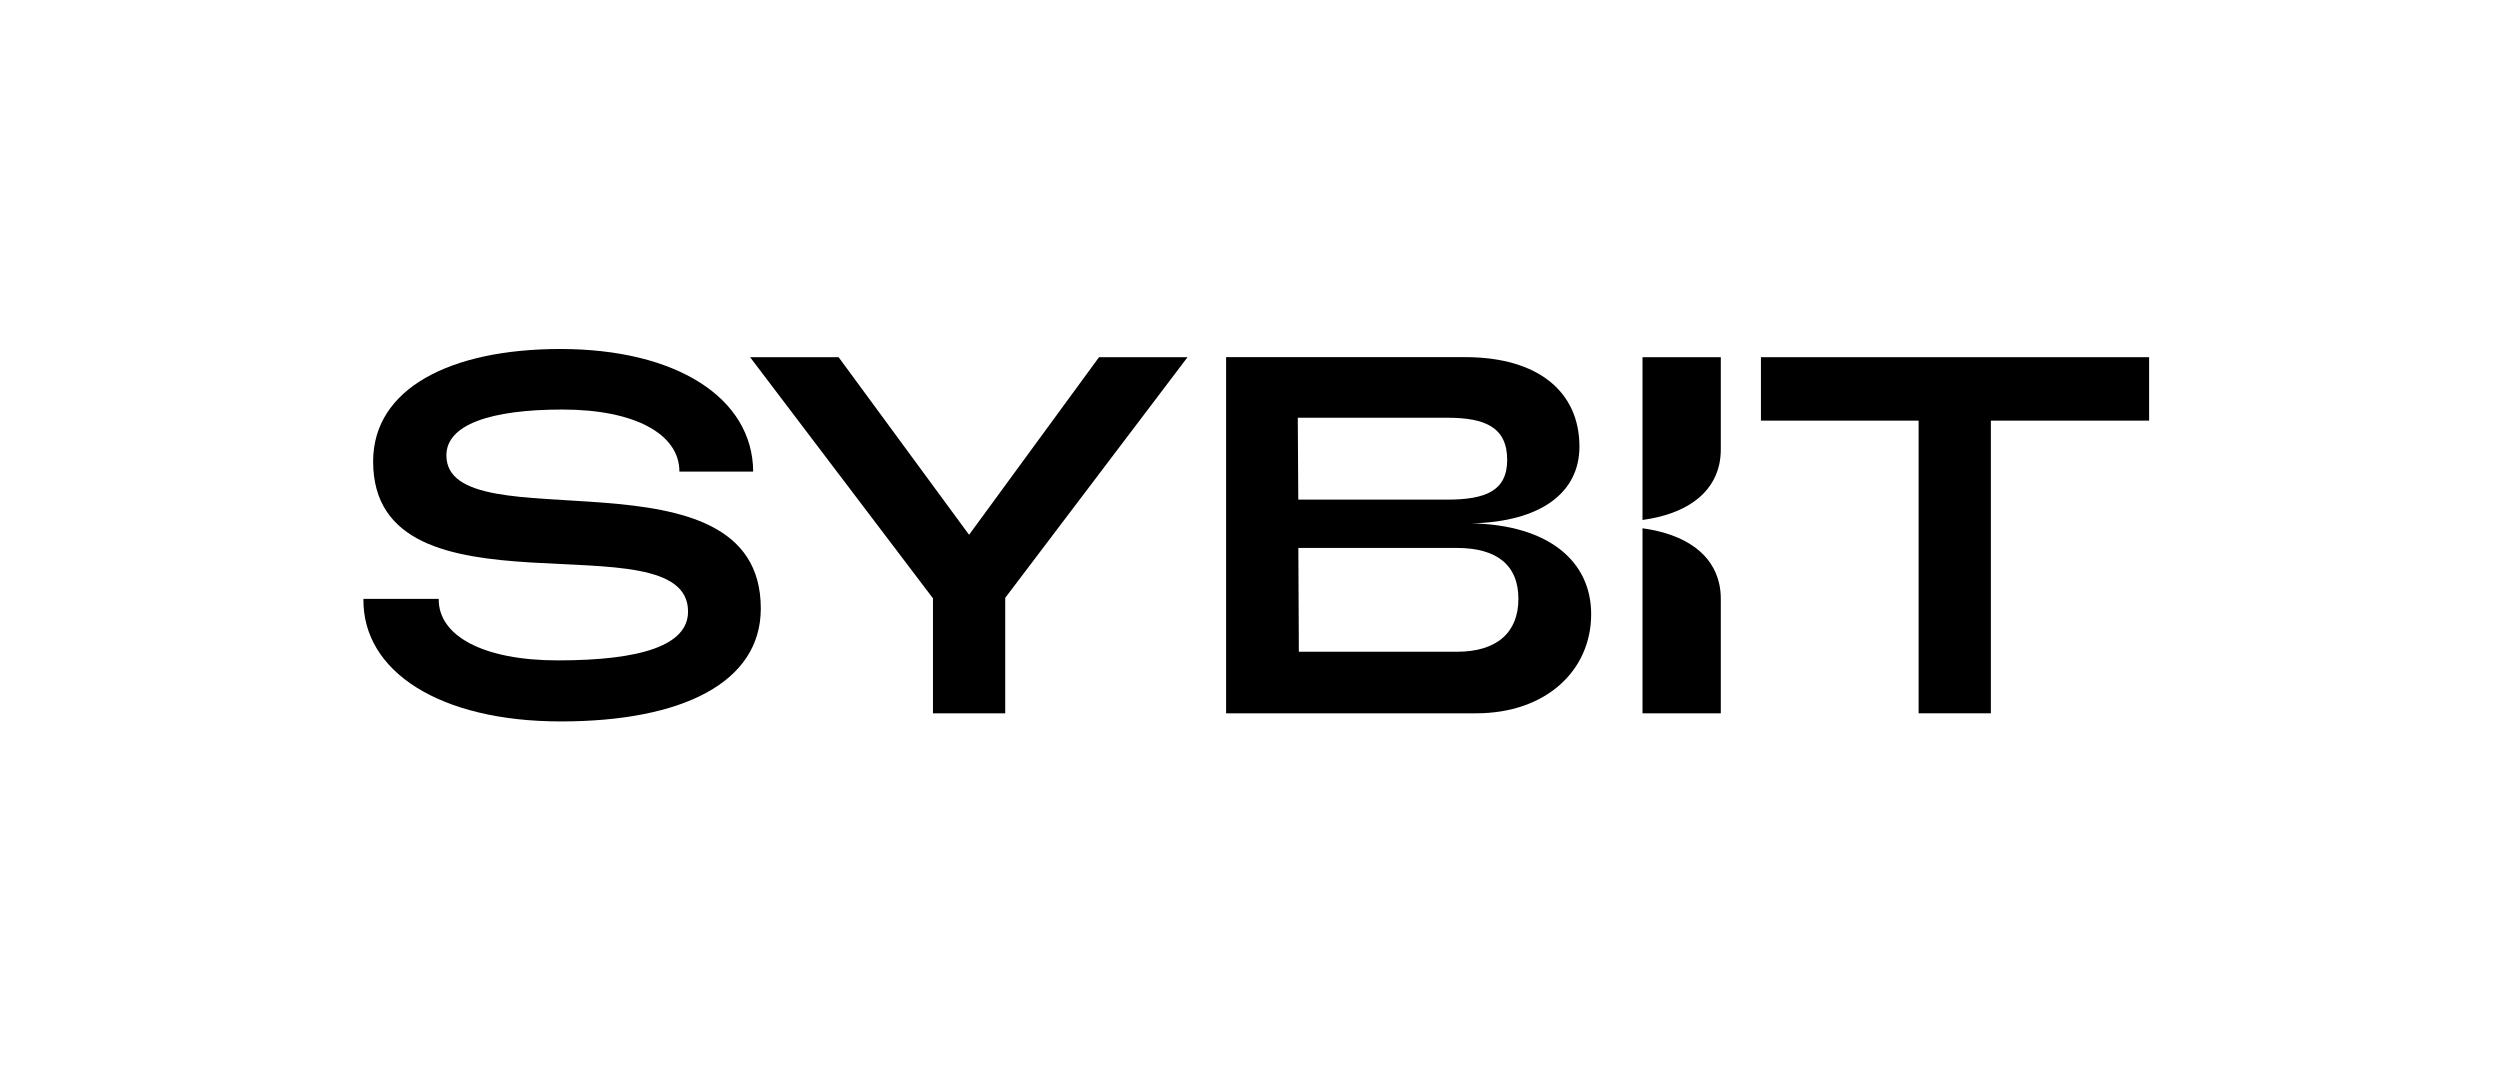
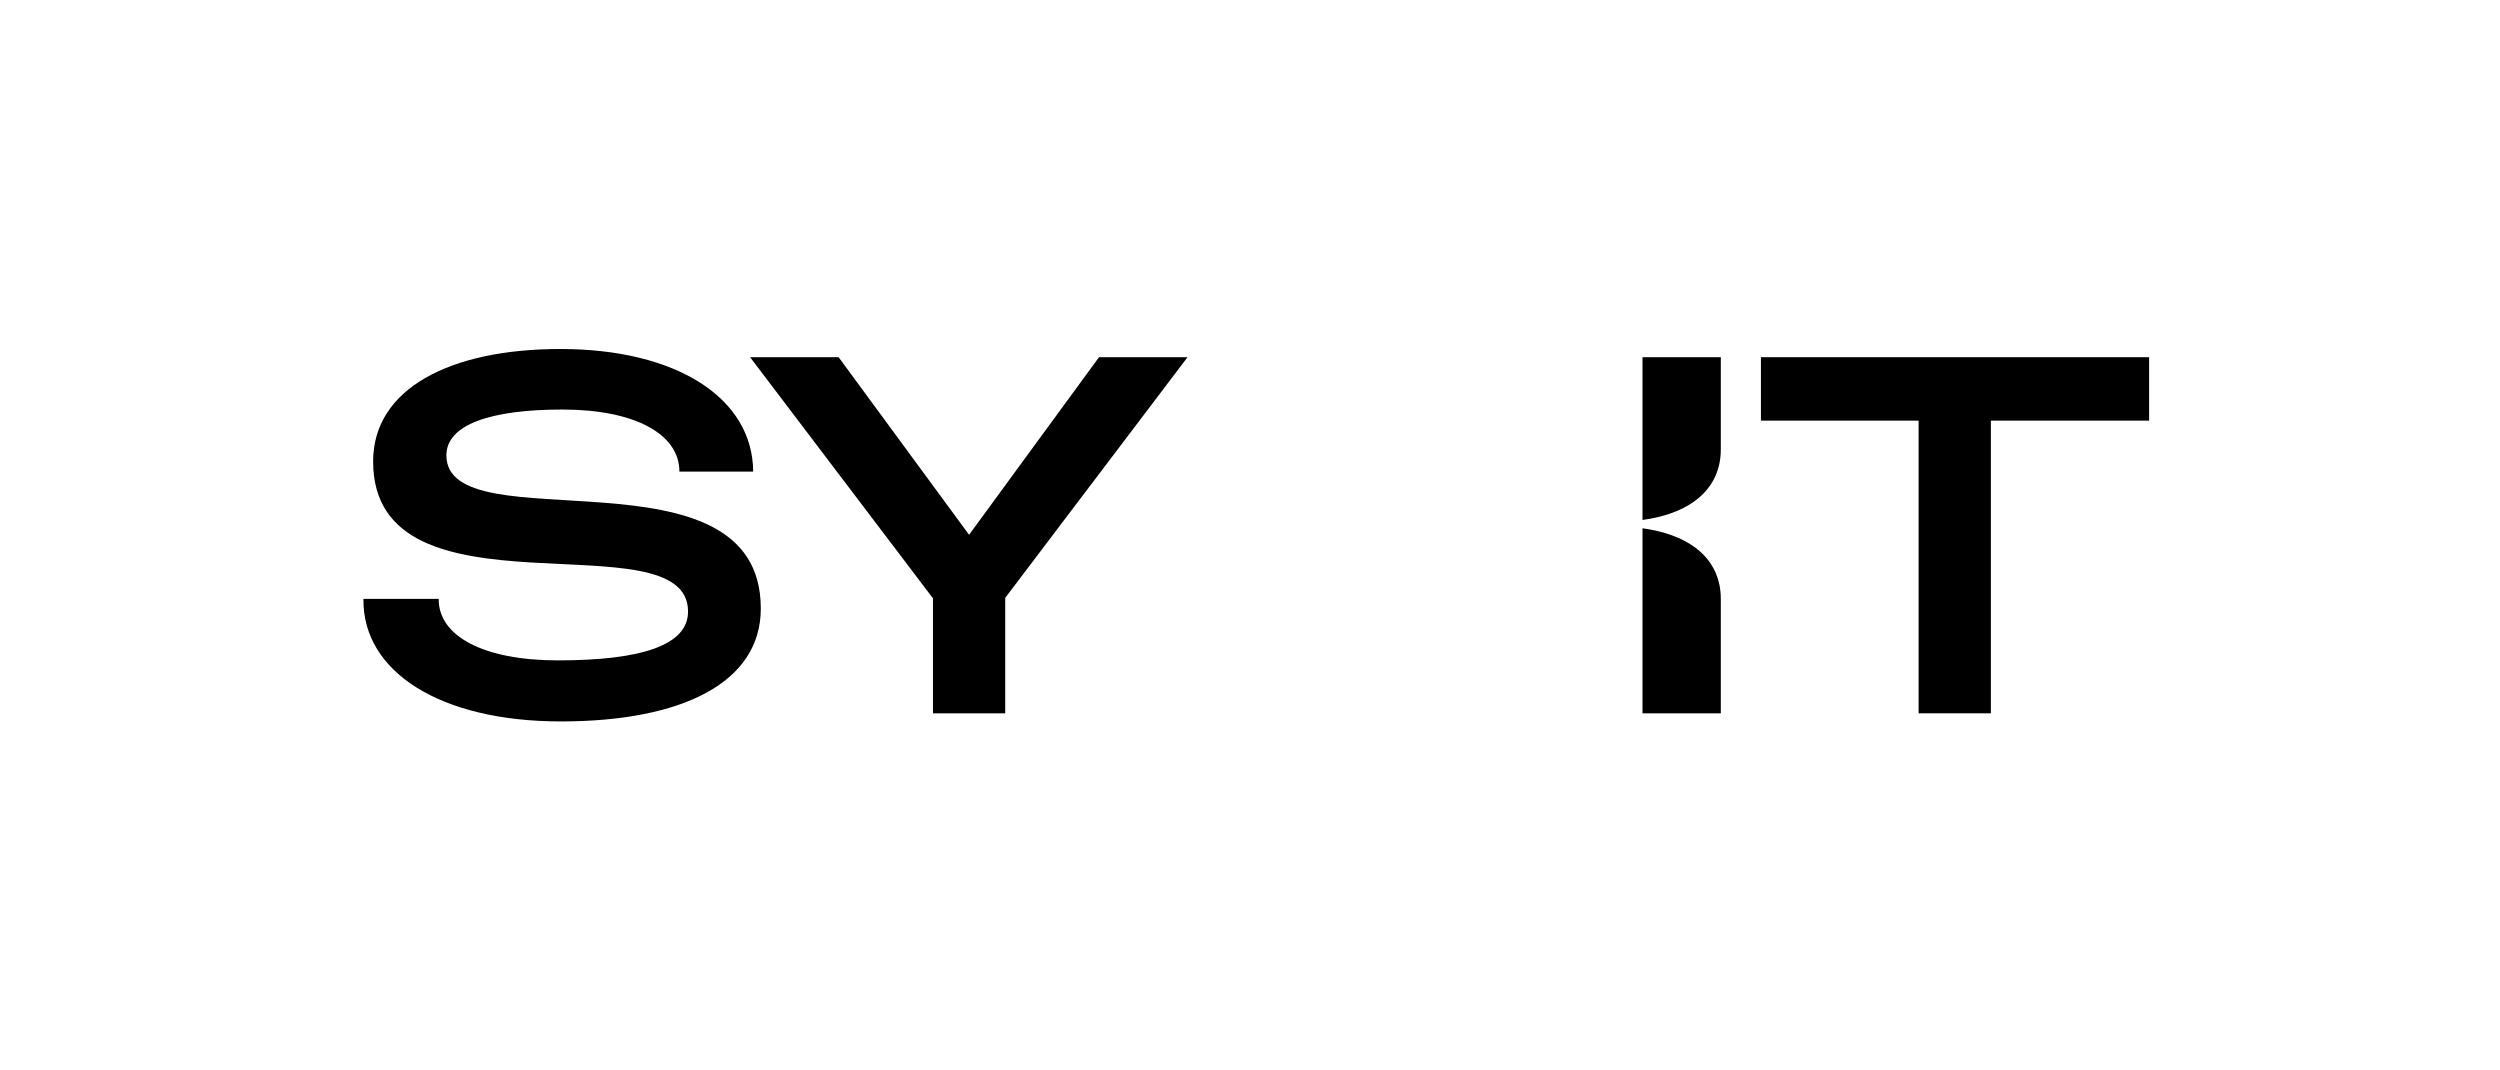
<svg xmlns="http://www.w3.org/2000/svg" id="Logo" viewBox="0 0 396.85 169.92">
-   <path d="M194.63,56.69h37.92c11.71,0,18.17,5.57,18.17,14.21,0,7.27-6.08,11.93-17.12,12.18h0c12.2.24,18.98,6,18.98,14.4,0,9.05-7.27,15.75-18.25,15.75h-39.7v-56.54ZM229.72,79.31c6.06,0,9.53-1.37,9.53-6.3,0-5.17-3.47-6.7-9.53-6.7h-23.71l.08,13h23.63ZM231.26,103.46c6.38,0,9.77-3.07,9.77-8.4s-3.39-8.08-9.77-8.08h-25.16l.08,16.48h25.08Z" />
  <path d="M57.69,95.06h11.95c-.08,5.9,7.11,9.77,18.9,9.77,13.33,0,20.68-2.42,20.68-7.75,0-15.26-49.99,2.42-49.99-23.83,0-11.55,12.2-17.85,29.72-17.85,18.41,0,30.53,7.75,30.61,19.46h-11.71c0-5.98-7.11-9.85-18.58-9.85s-18.41,2.42-18.41,7.27c0,14.21,49.91-2.26,49.91,24.31,0,11.79-12.52,17.93-31.74,17.93s-31.5-7.92-31.34-19.46Z" />
  <path d="M148.1,94.98l-29.03-38.28h14.05l20.71,28.19,20.63-28.19h14.05l-28.94,38.2v18.33h-11.47v-18.25Z" />
  <path d="M304.57,66.77h-25.04v-10.07h61.62v10.07h-25.12v46.46h-11.47v-46.46Z" />
  <g>
    <path d="M273.16,71.34c0,.83-.08,1.62-.25,2.38-1.03,4.69-5.25,7.87-12.18,8.82v-25.84h12.43v14.64Z" />
    <path d="M273.16,95.06c0-.83-.08-1.62-.25-2.38-1.03-4.69-5.25-7.87-12.18-8.82v29.37h12.43v-18.17Z" />
  </g>
</svg>